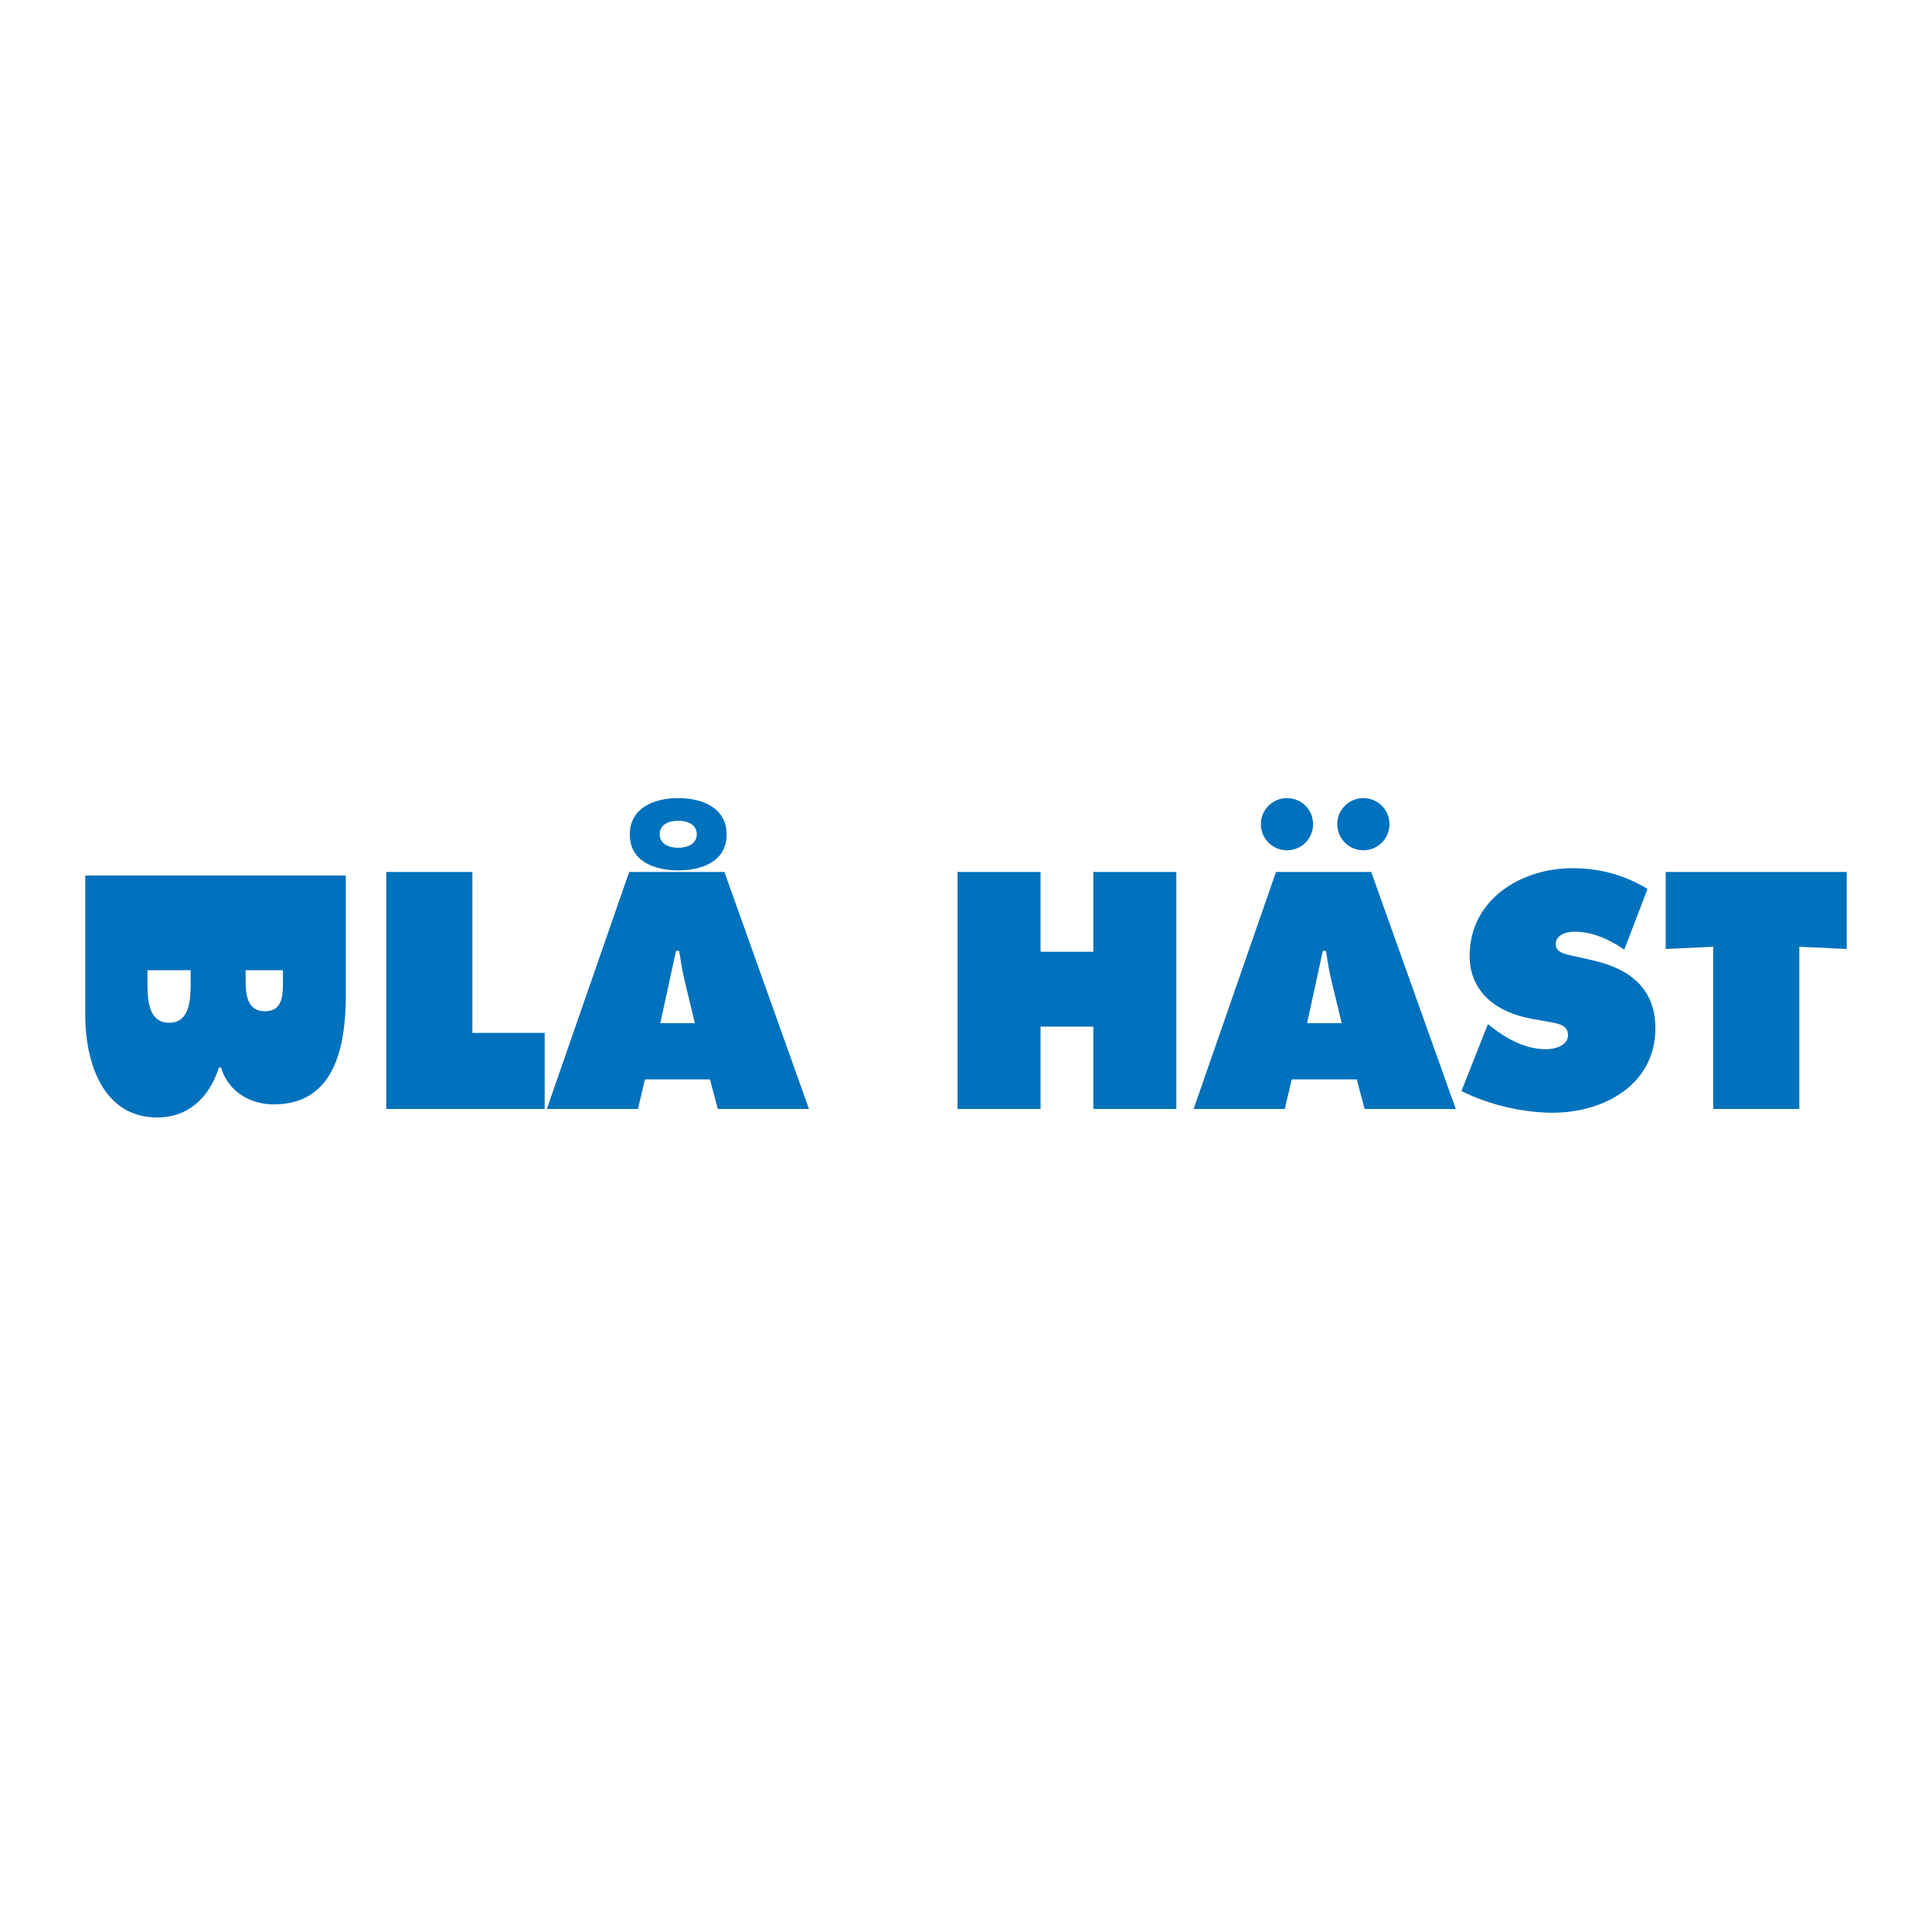
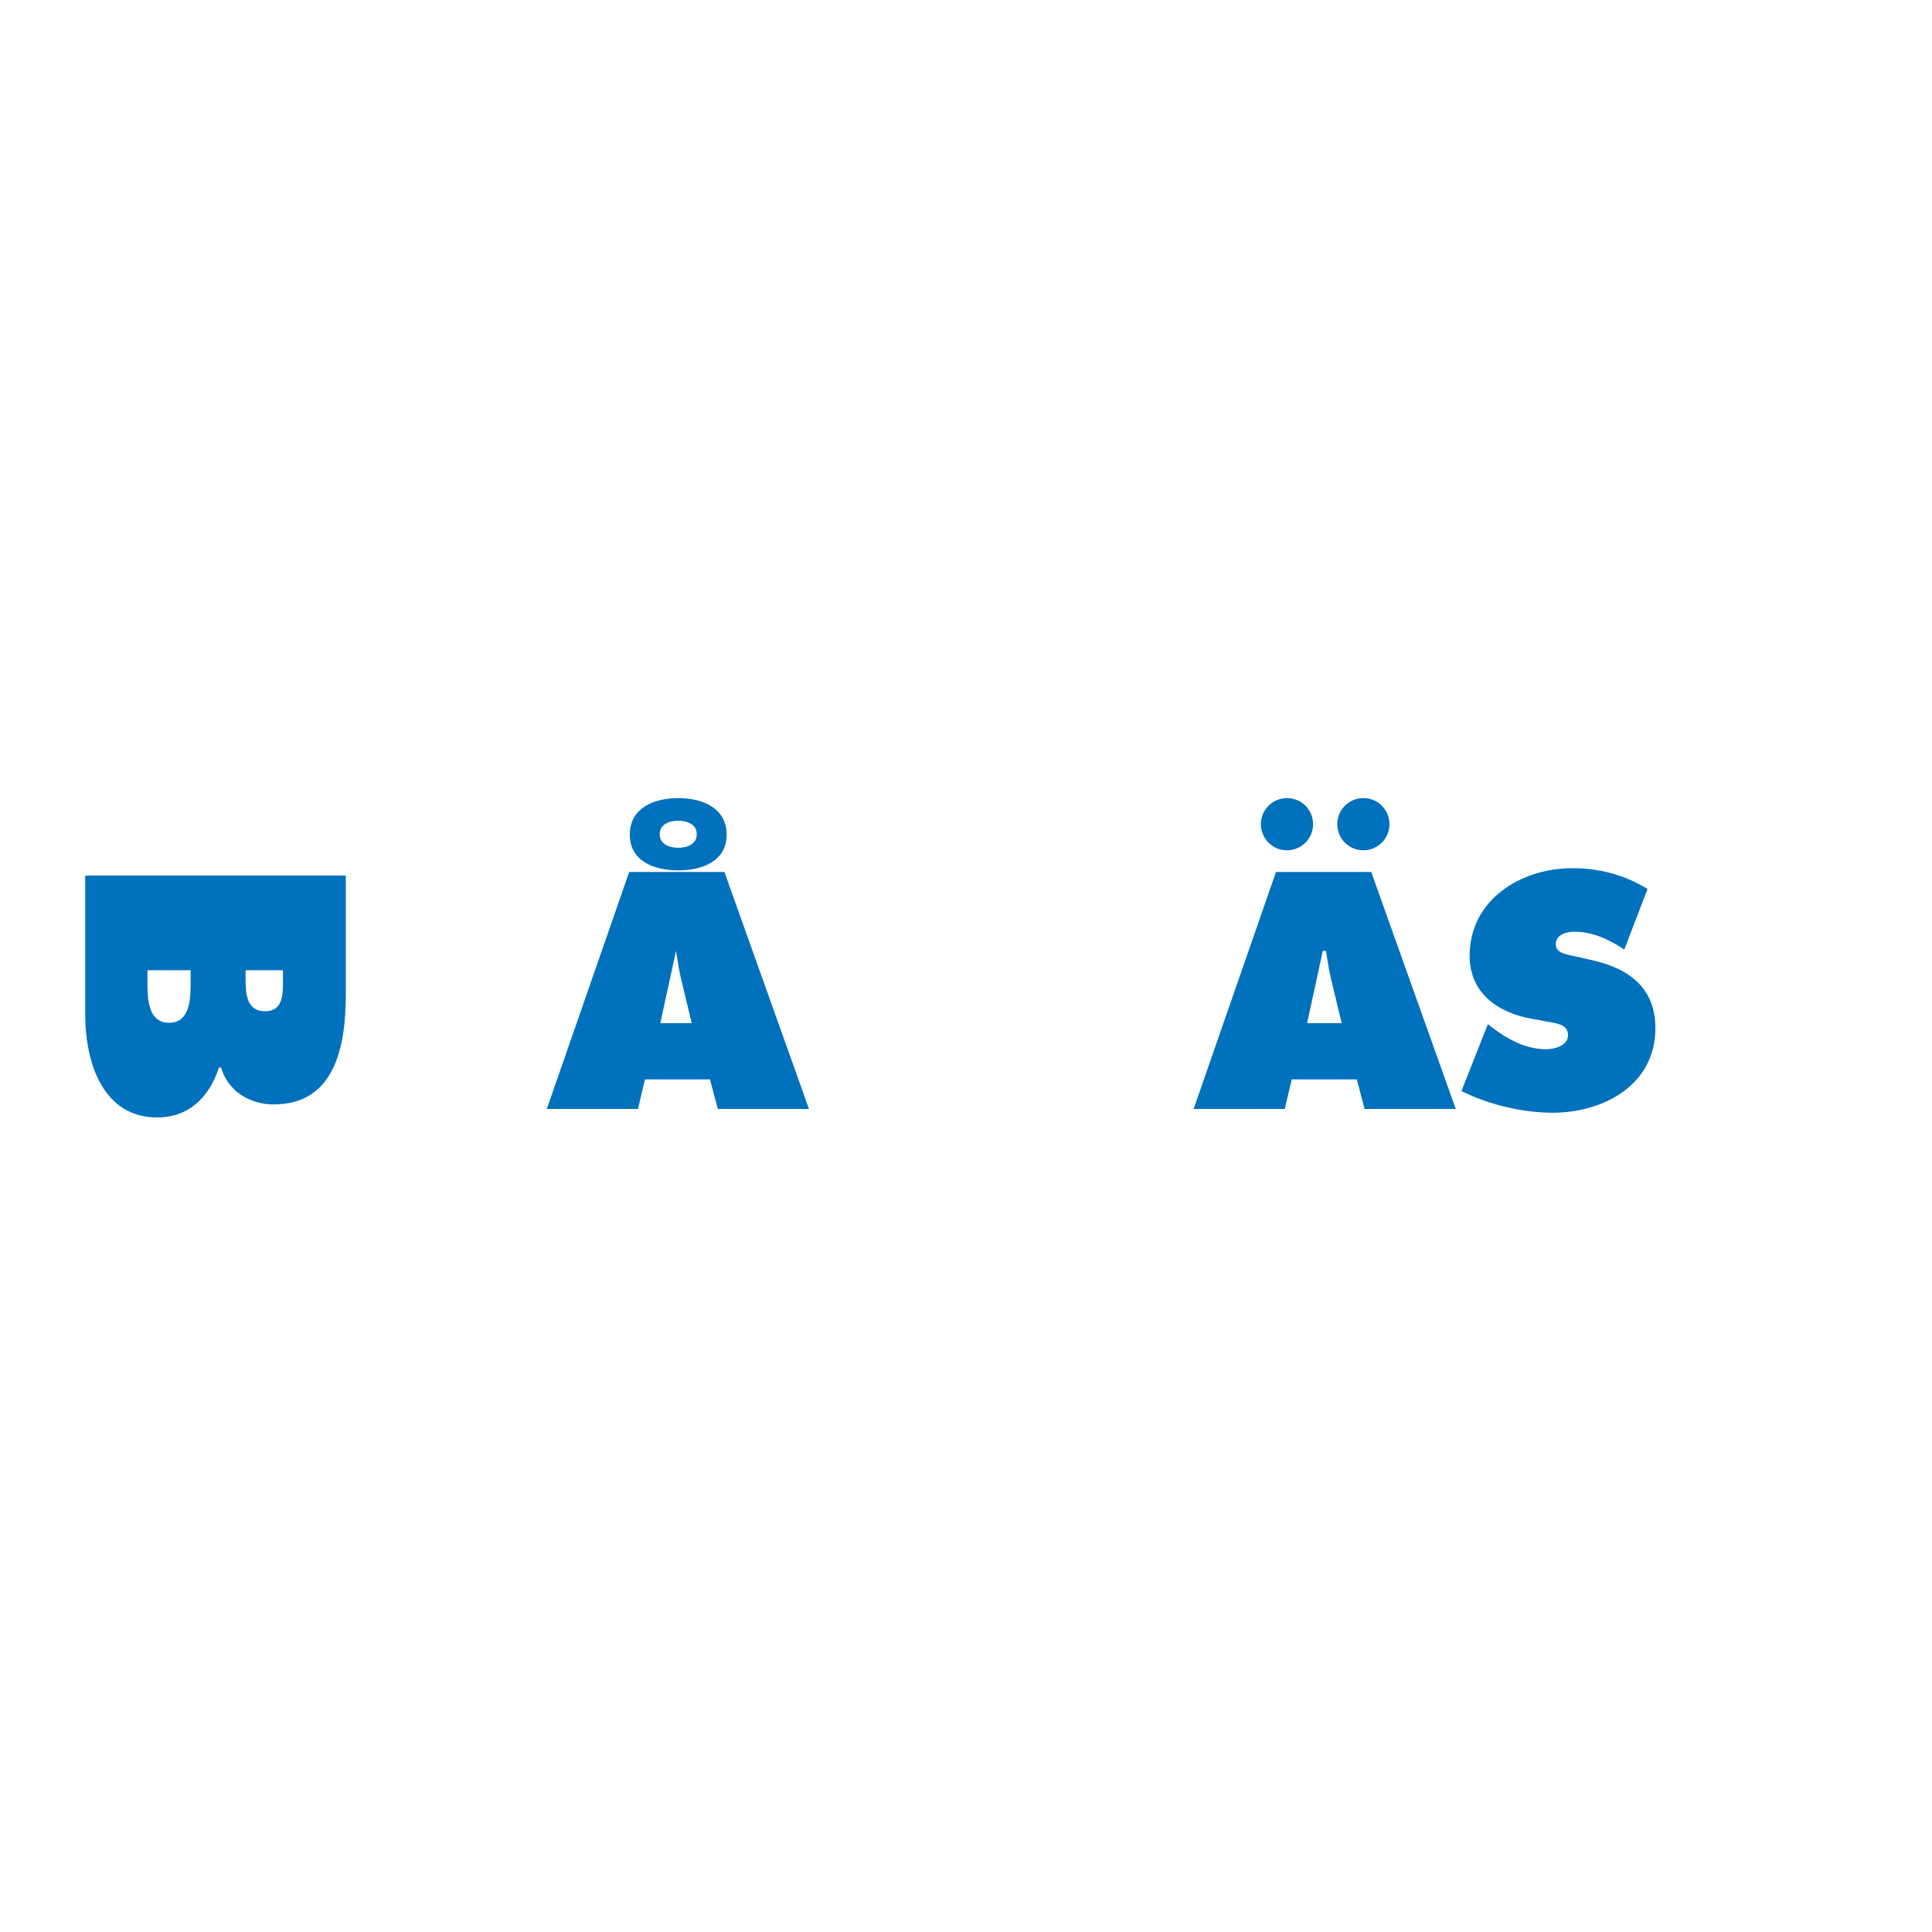
<svg xmlns="http://www.w3.org/2000/svg" version="1.0" id="Layer_1" x="0px" y="0px" width="192.756px" height="192.756px" viewBox="0 0 192.756 192.756" enable-background="new 0 0 192.756 192.756" xml:space="preserve">
  <g>
    <polygon fill-rule="evenodd" clip-rule="evenodd" fill="#FFFFFF" points="0,0 192.756,0 192.756,192.756 0,192.756 0,0  " />
-     <polygon fill-rule="evenodd" clip-rule="evenodd" fill="#0071BC" points="38.537,110.641 54.342,110.641 54.342,103.052    47.129,103.052 47.129,86.996 38.537,86.996 38.537,110.641 38.537,110.641  " />
-     <path fill-rule="evenodd" clip-rule="evenodd" fill="#0071BC" d="M67.666,79.627c-2.352,0-4.829,0.941-4.829,3.637   c0,2.729,2.54,3.575,4.829,3.575s4.83-0.847,4.83-3.575C72.495,80.568,70.018,79.627,67.666,79.627L67.666,79.627L67.666,79.627   L67.666,79.627z M67.666,81.885c0.878,0,1.85,0.345,1.85,1.348s-0.972,1.349-1.85,1.349s-1.85-0.345-1.85-1.349   S66.787,81.885,67.666,81.885L67.666,81.885L67.666,81.885L67.666,81.885z M64.342,107.693h6.491l0.784,2.947h9.094l-8.436-23.645   h-9.502l-8.216,23.645h9.094L64.342,107.693L64.342,107.693L64.342,107.693L64.342,107.693z M65.878,102.079l1.568-7.212h0.313   c0.157,1.003,0.313,2.038,0.564,3.042l1.003,4.17H65.878L65.878,102.079L65.878,102.079z" />
-     <polygon fill-rule="evenodd" clip-rule="evenodd" fill="#0071BC" points="95.539,110.641 103.817,110.641 103.817,102.425    109.086,102.425 109.086,110.641 117.364,110.641 117.364,86.996 109.086,86.996 109.086,94.961 103.817,94.961 103.817,86.996    95.539,86.996 95.539,110.641 95.539,110.641  " />
+     <path fill-rule="evenodd" clip-rule="evenodd" fill="#0071BC" d="M67.666,79.627c-2.352,0-4.829,0.941-4.829,3.637   c0,2.729,2.54,3.575,4.829,3.575s4.83-0.847,4.83-3.575C72.495,80.568,70.018,79.627,67.666,79.627L67.666,79.627L67.666,79.627   L67.666,79.627z M67.666,81.885c0.878,0,1.85,0.345,1.85,1.348s-0.972,1.349-1.85,1.349s-1.85-0.345-1.85-1.349   S66.787,81.885,67.666,81.885L67.666,81.885L67.666,81.885L67.666,81.885z M64.342,107.693h6.491l0.784,2.947h9.094l-8.436-23.645   h-9.502l-8.216,23.645h9.094L64.342,107.693L64.342,107.693L64.342,107.693L64.342,107.693z M65.878,102.079l1.568-7.212c0.157,1.003,0.313,2.038,0.564,3.042l1.003,4.17H65.878L65.878,102.079L65.878,102.079z" />
    <path fill-rule="evenodd" clip-rule="evenodd" fill="#0071BC" d="M128.403,79.627c-1.442,0-2.604,1.16-2.604,2.603   c0,1.442,1.161,2.603,2.604,2.603s2.603-1.161,2.603-2.603C131.006,80.787,129.846,79.627,128.403,79.627L128.403,79.627   L128.403,79.627L128.403,79.627z M136.023,79.627c-1.442,0-2.604,1.16-2.604,2.603c0,1.442,1.161,2.603,2.604,2.603   s2.603-1.161,2.603-2.603C138.626,80.787,137.466,79.627,136.023,79.627L136.023,79.627L136.023,79.627L136.023,79.627z    M128.873,107.693h6.492l0.783,2.947h9.094l-8.436-23.645h-9.501l-8.216,23.645h9.094L128.873,107.693L128.873,107.693   L128.873,107.693L128.873,107.693z M130.41,102.079l1.567-7.212h0.314c0.156,1.003,0.313,2.038,0.564,3.042l1.003,4.17H130.41   L130.41,102.079L130.41,102.079z" />
    <path fill-rule="evenodd" clip-rule="evenodd" fill="#0071BC" d="M145.811,108.854c2.665,1.348,6.114,2.163,9.093,2.163   c5.112,0,10.255-2.79,10.255-8.436c0-4.014-2.635-5.958-6.271-6.773l-1.944-0.439c-0.659-0.157-1.725-0.282-1.725-1.16   c0-0.972,1.098-1.254,1.85-1.254c1.851,0,3.513,0.784,4.986,1.788l2.32-6.053c-2.32-1.411-4.798-2.069-7.494-2.069   c-5.144,0-10.255,3.136-10.255,8.749c0,3.701,2.822,5.676,6.178,6.272l1.725,0.313c0.784,0.157,1.913,0.251,1.913,1.317   c0,1.065-1.349,1.411-2.195,1.411c-1.976,0-3.825-0.973-5.362-2.164l-0.438-0.345L145.811,108.854L145.811,108.854L145.811,108.854   z" />
-     <polygon fill-rule="evenodd" clip-rule="evenodd" fill="#0071BC" points="166.189,94.679 170.925,94.459 170.925,110.641    179.517,110.641 179.517,94.459 184.252,94.679 184.252,86.996 166.189,86.996 166.189,94.679 166.189,94.679  " />
    <path fill-rule="evenodd" clip-rule="evenodd" fill="#0071BC" d="M8.504,87.354v13.87c0,4.909,1.828,10.264,7.172,10.264   c3.104,0,5.172-1.934,6.172-4.982h0.207c0.724,2.454,2.965,3.681,5.241,3.681c6,0,7.207-5.54,7.207-10.97V87.354H8.504   L8.504,87.354L8.504,87.354L8.504,87.354z M24.504,96.799h3.724v0.707c0,1.487,0.138,3.384-1.793,3.384   c-1.793,0-1.931-1.674-1.931-3.161V96.799L24.504,96.799L24.504,96.799L24.504,96.799z M19.021,96.799v1.004   c0,1.637,0.035,4.239-2.138,4.239c-2.138,0-2.172-2.417-2.172-4.09v-1.153H19.021L19.021,96.799L19.021,96.799z" />
  </g>
</svg>